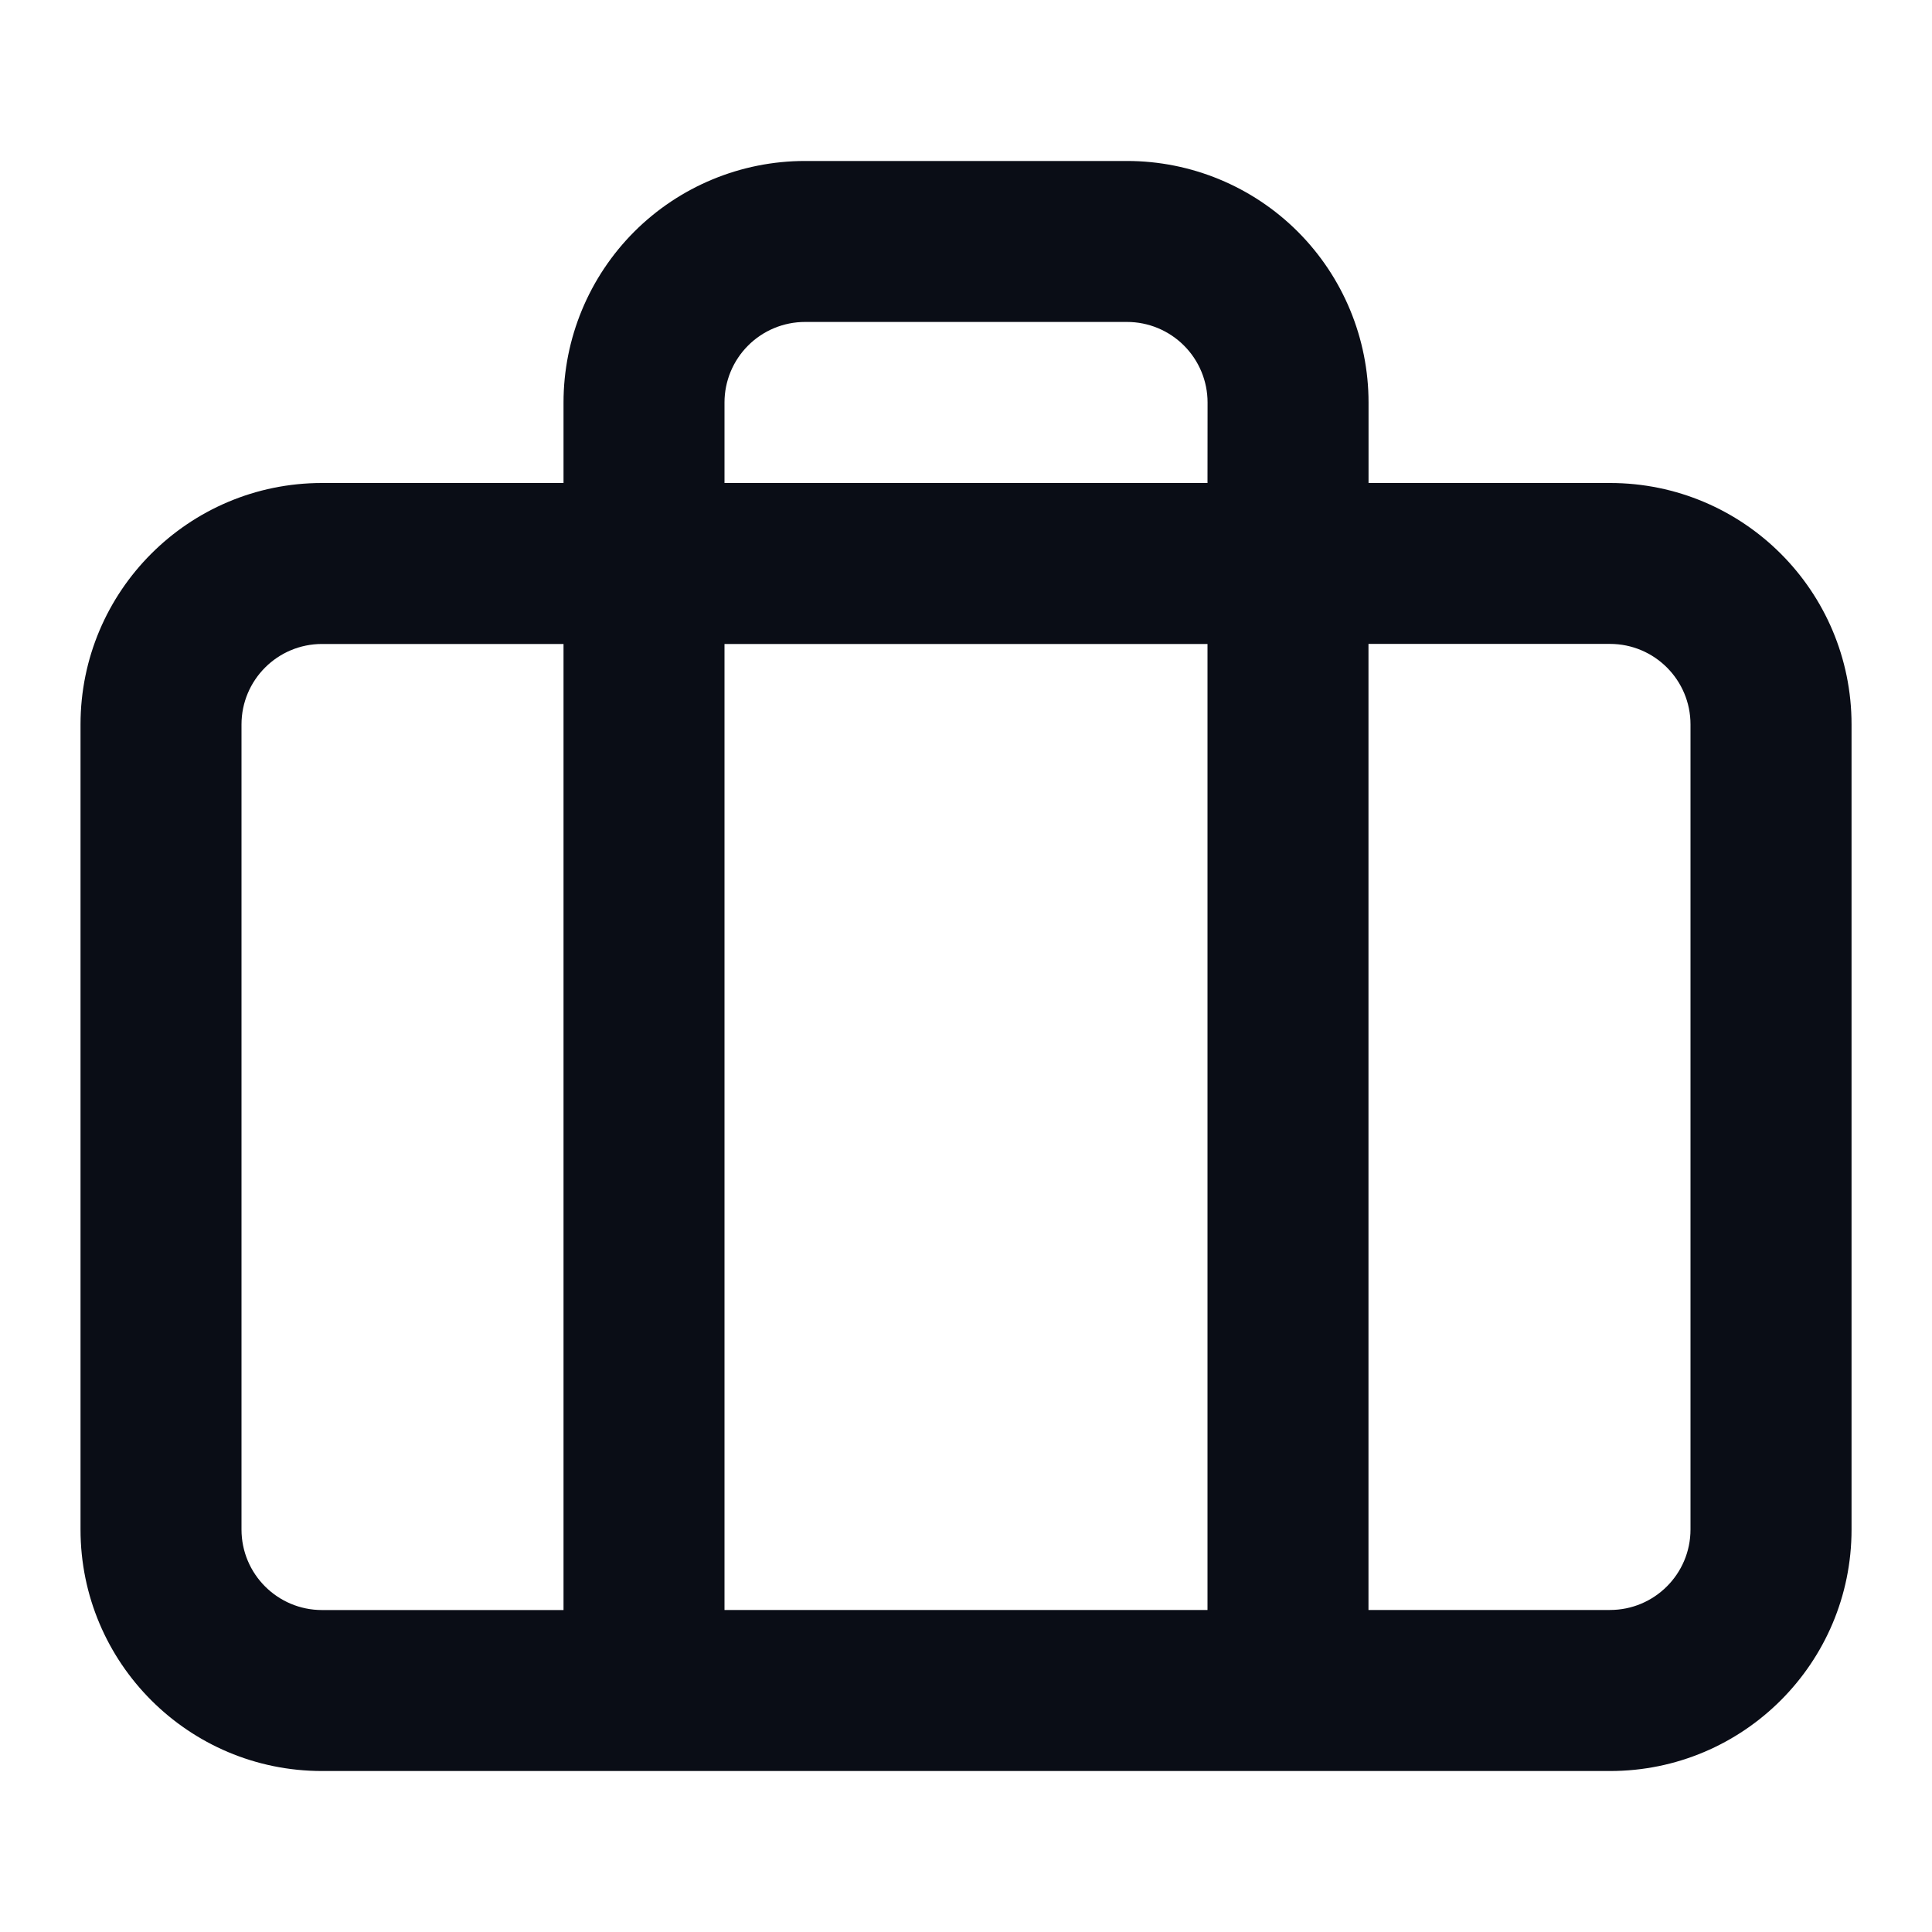
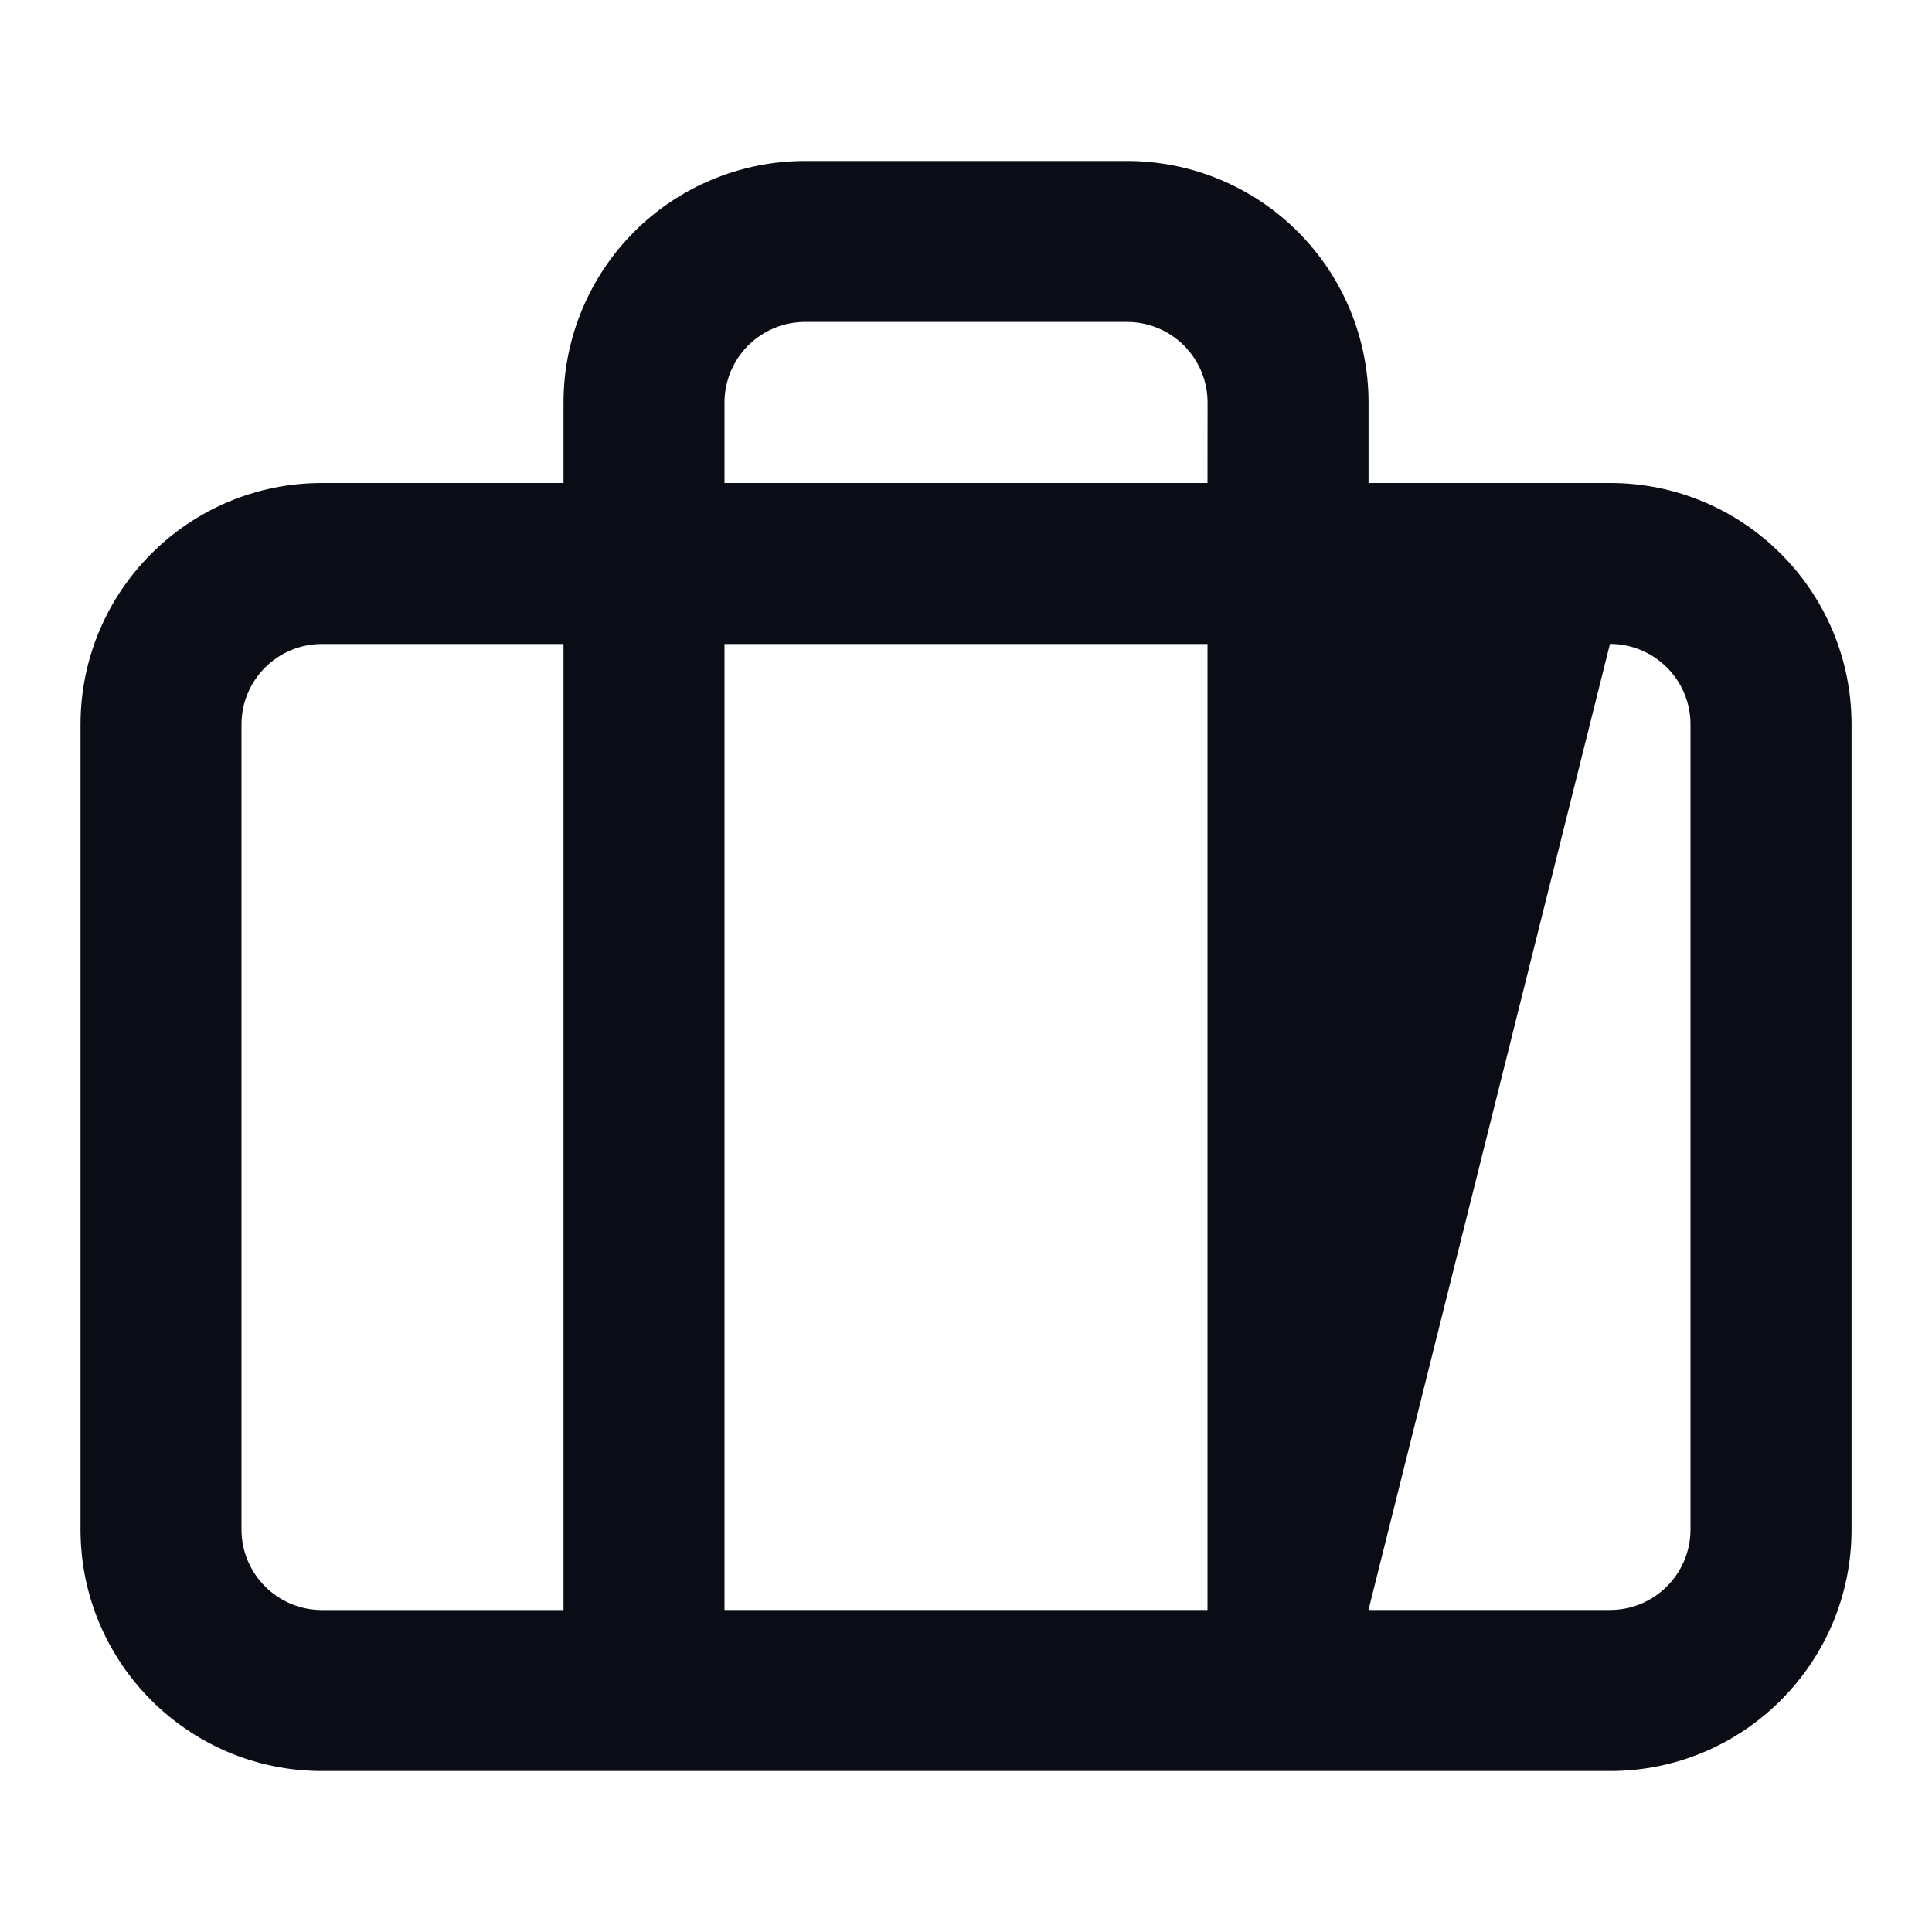
<svg xmlns="http://www.w3.org/2000/svg" fill="none" height="28" viewBox="0 0 28 28" width="28">
-   <path clip-rule="evenodd" d="m9.192 3.358c.656-.656 1.547-1.025 2.475-1.025h4.667c.928 0 1.819.369 2.475 1.025.656.656 1.025 1.547 1.025 2.475v1.167h3.5c1.933 0 3.5 1.567 3.5 3.5v11.667c0 1.933-1.567 3.5-3.5 3.5h-18.667c-1.933 0-3.5-1.567-3.5-3.5v-11.667c0-1.933 1.567-3.5 3.5-3.5h3.5v-1.167c0-.928.369-1.818 1.025-2.475zm-1.025 5.975h-3.5c-.644 0-1.167.522-1.167 1.167v11.667c0 .644.522 1.167 1.167 1.167h3.5zm2.333 14v-14h7v14zm9.333 0h3.5c.644 0 1.167-.522 1.167-1.167v-11.667c0-.644-.522-1.167-1.167-1.167h-3.5zm-2.333-16.333h-7v-1.167c0-.309.123-.606.342-.825.219-.219.516-.342.825-.342h4.667c.309 0 .606.123.825.342.219.219.342.516.342.825z" fill="#0a0d16" fill-rule="evenodd" />
+   <path clip-rule="evenodd" d="m9.192 3.358c.656-.656 1.547-1.025 2.475-1.025h4.667c.928 0 1.819.369 2.475 1.025.656.656 1.025 1.547 1.025 2.475v1.167h3.5c1.933 0 3.5 1.567 3.5 3.5v11.667c0 1.933-1.567 3.5-3.5 3.5h-18.667c-1.933 0-3.5-1.567-3.5-3.5v-11.667c0-1.933 1.567-3.5 3.5-3.5h3.5v-1.167c0-.928.369-1.818 1.025-2.475zm-1.025 5.975h-3.5c-.644 0-1.167.522-1.167 1.167v11.667c0 .644.522 1.167 1.167 1.167h3.5zm2.333 14v-14h7v14zm9.333 0h3.5c.644 0 1.167-.522 1.167-1.167v-11.667c0-.644-.522-1.167-1.167-1.167zm-2.333-16.333h-7v-1.167c0-.309.123-.606.342-.825.219-.219.516-.342.825-.342h4.667c.309 0 .606.123.825.342.219.219.342.516.342.825z" fill="#0a0d16" fill-rule="evenodd" />
</svg>